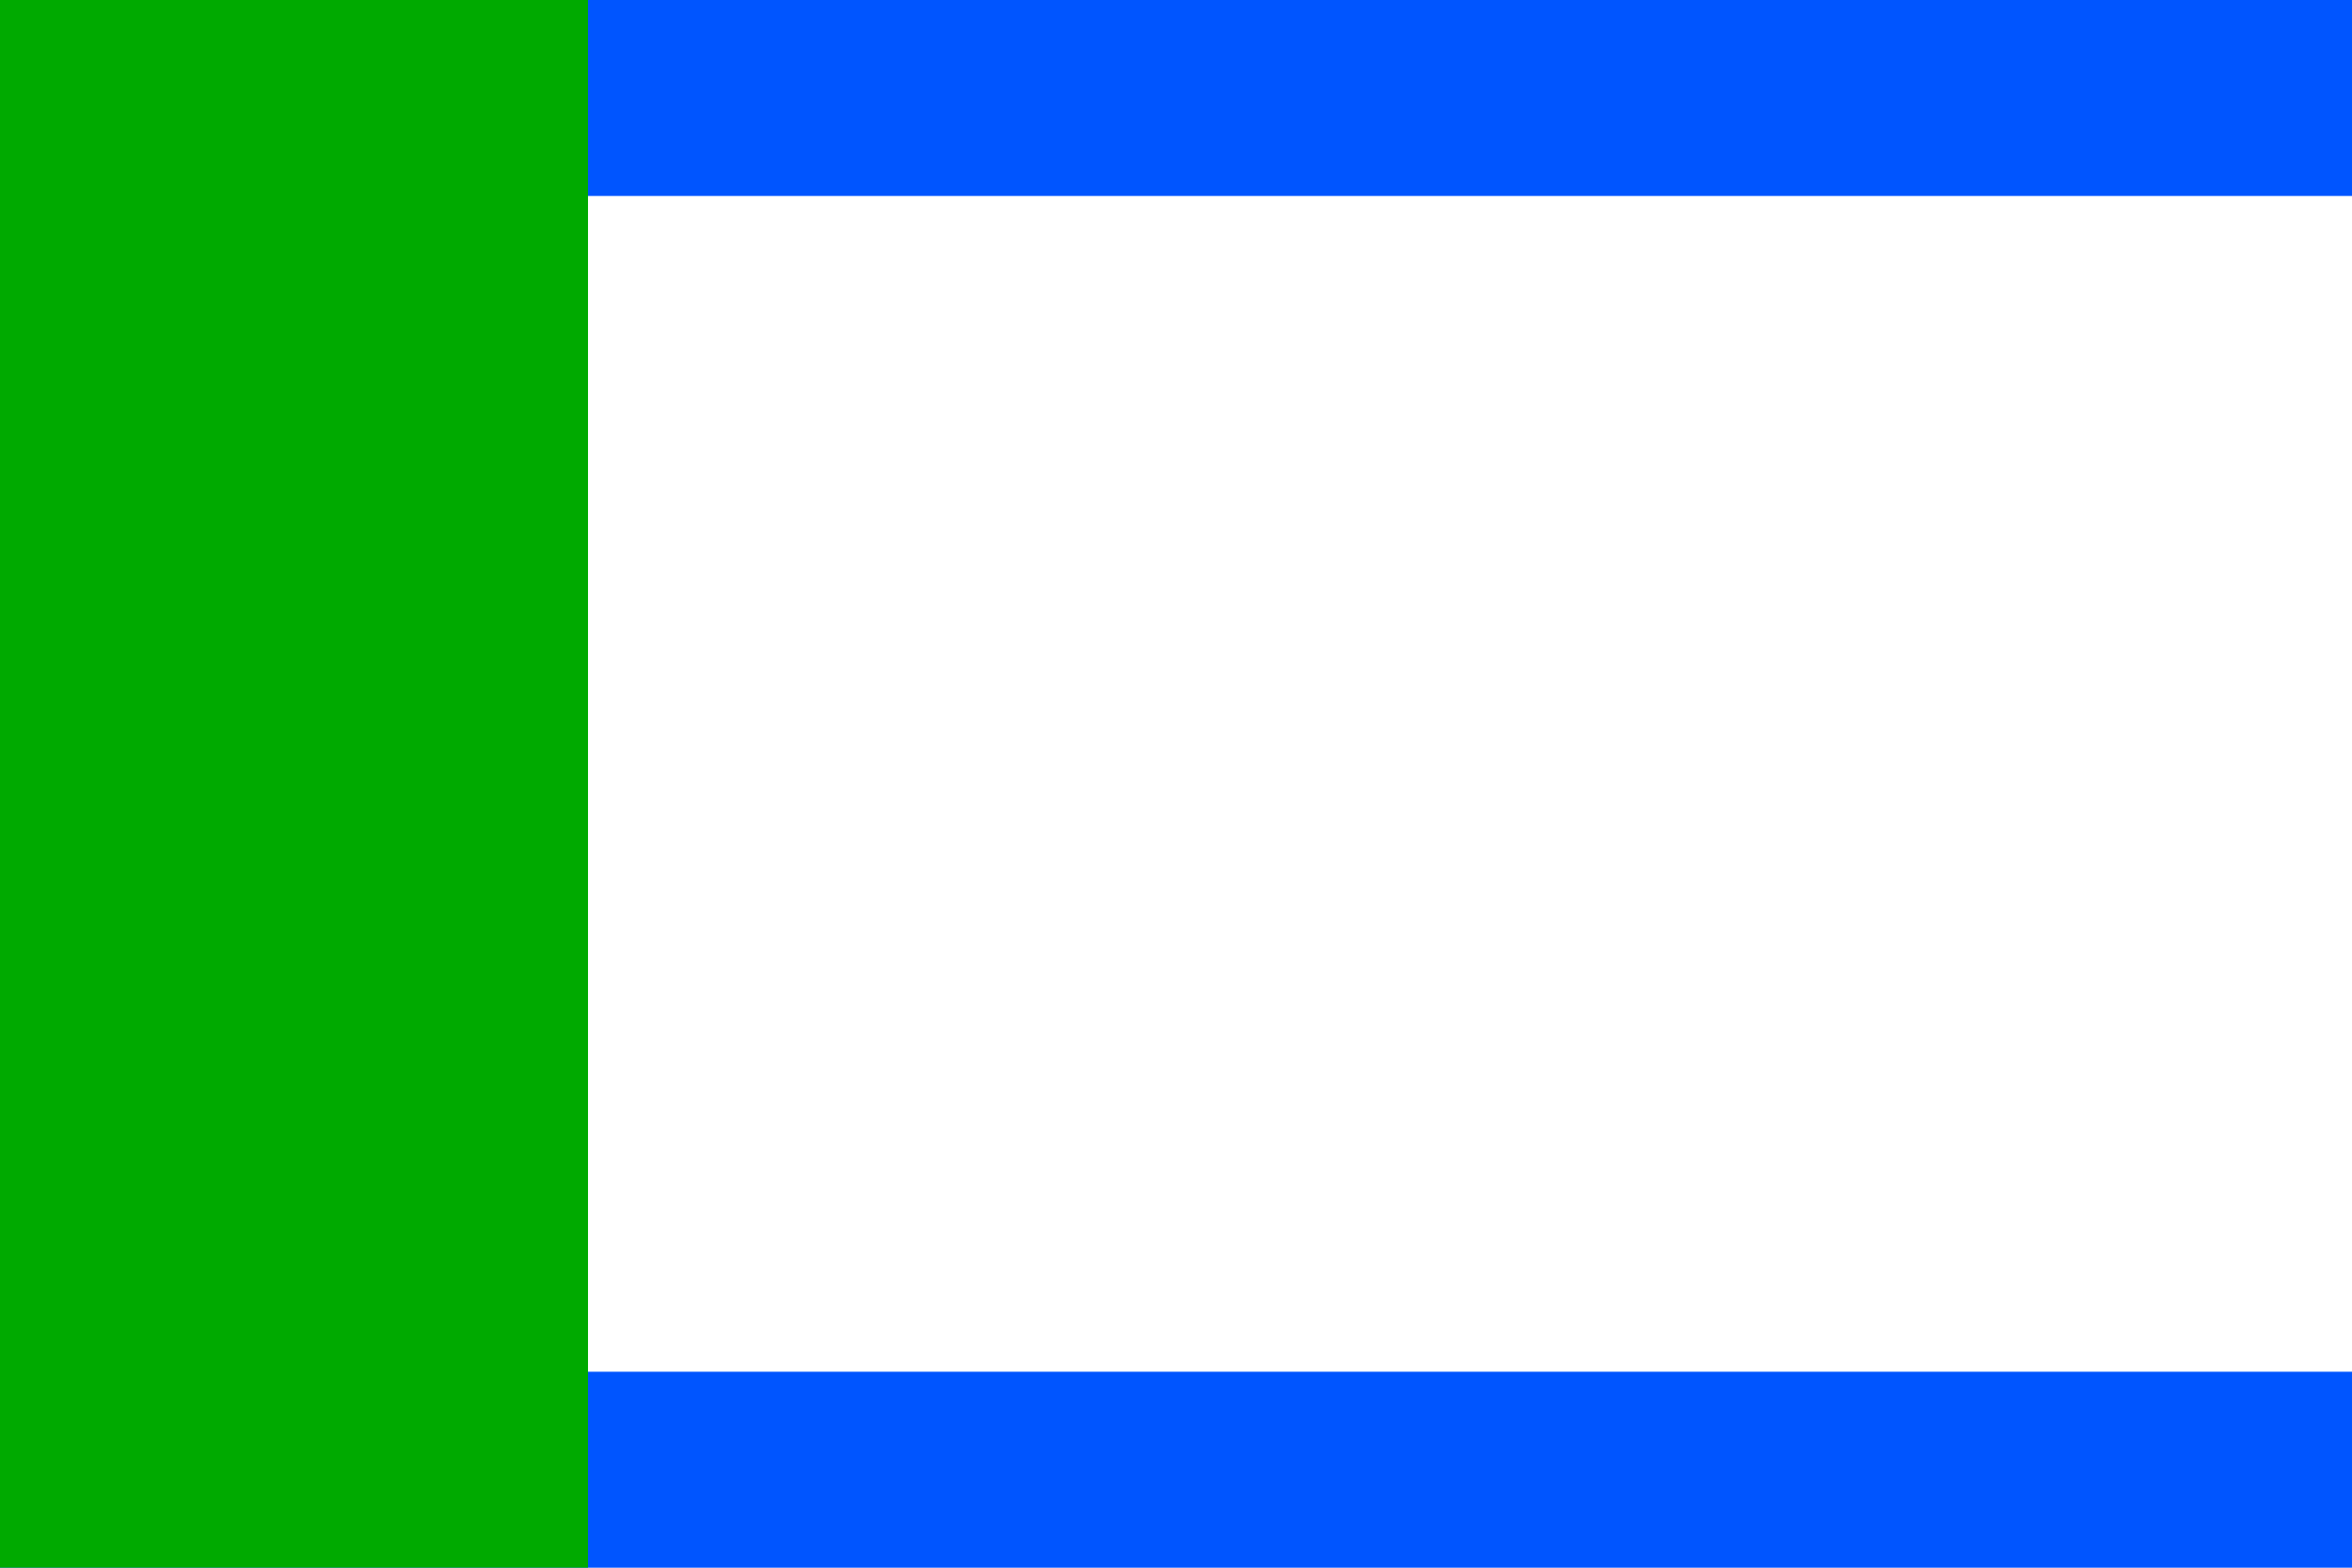
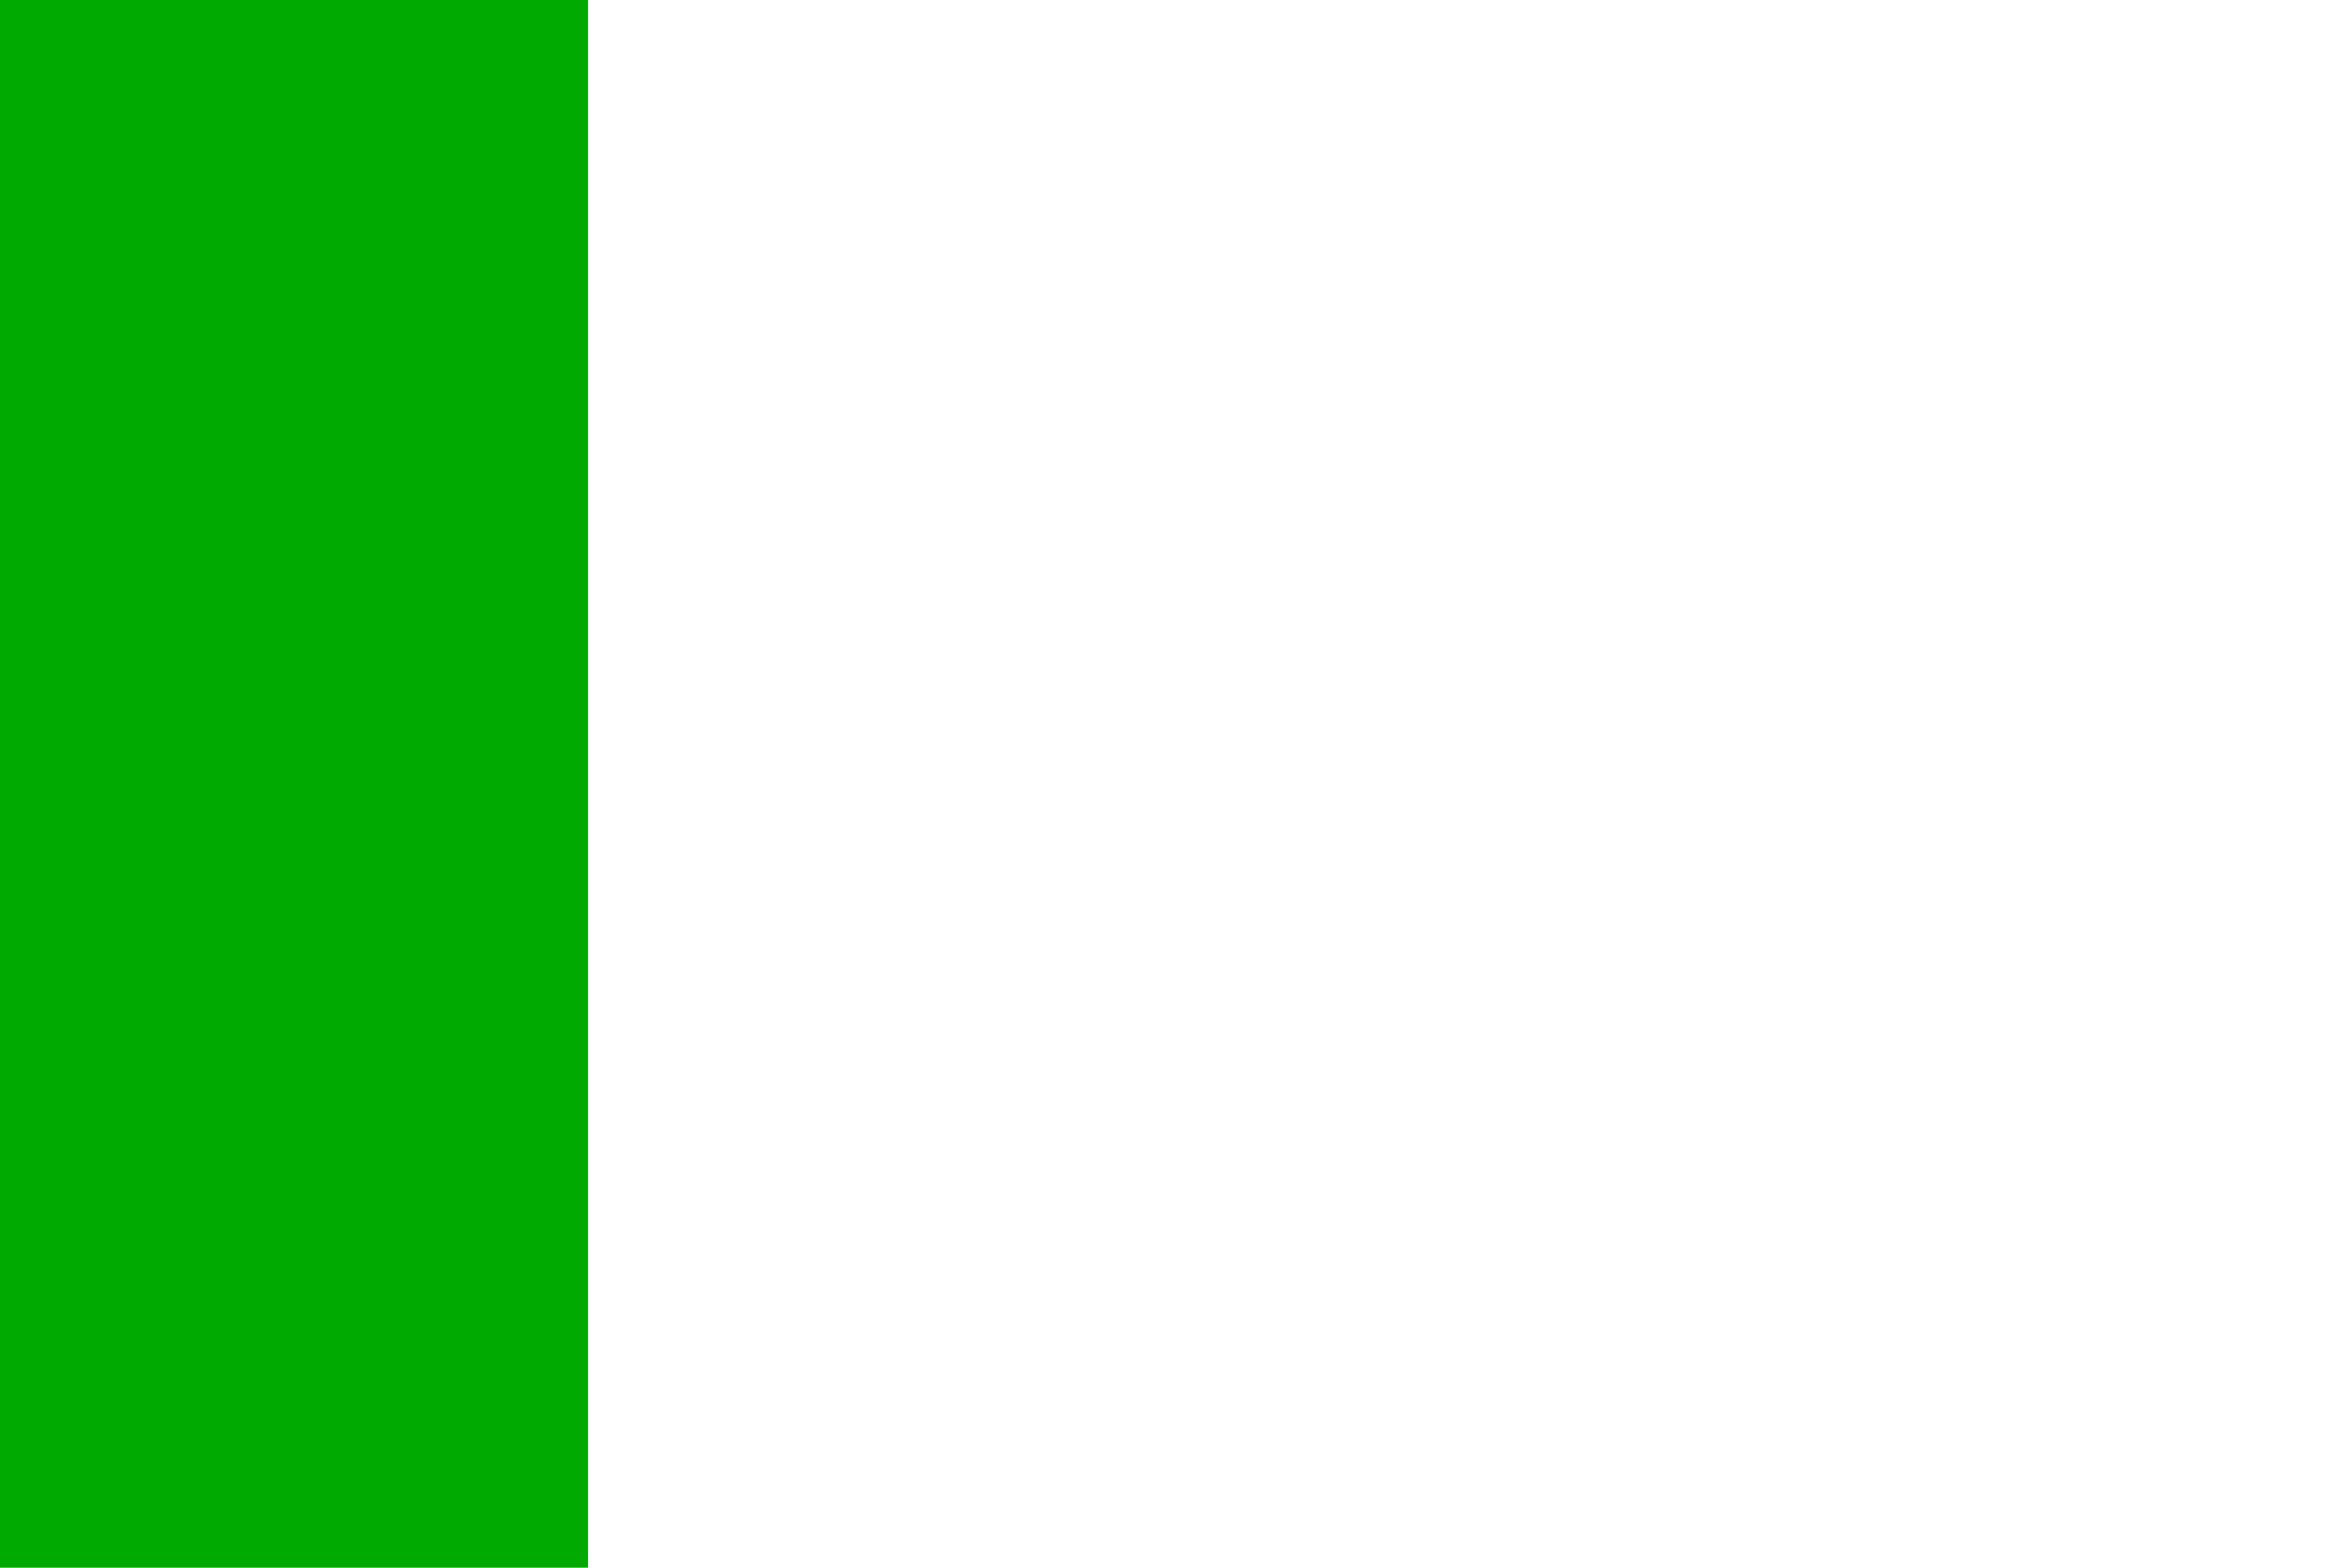
<svg xmlns="http://www.w3.org/2000/svg" version="1.1" width="900" height="600" id="bily_kostel_nad_nisou_flag_svg">
  <desc>Flag of Bílý Kostel nad Nisou (CZ)</desc>
-   <rect height="600" width="900" fill="#05f" />
  <rect y="75" height="450" width="900" fill="#fff" />
  <rect height="600" width="225" fill="#0a0" />
</svg>